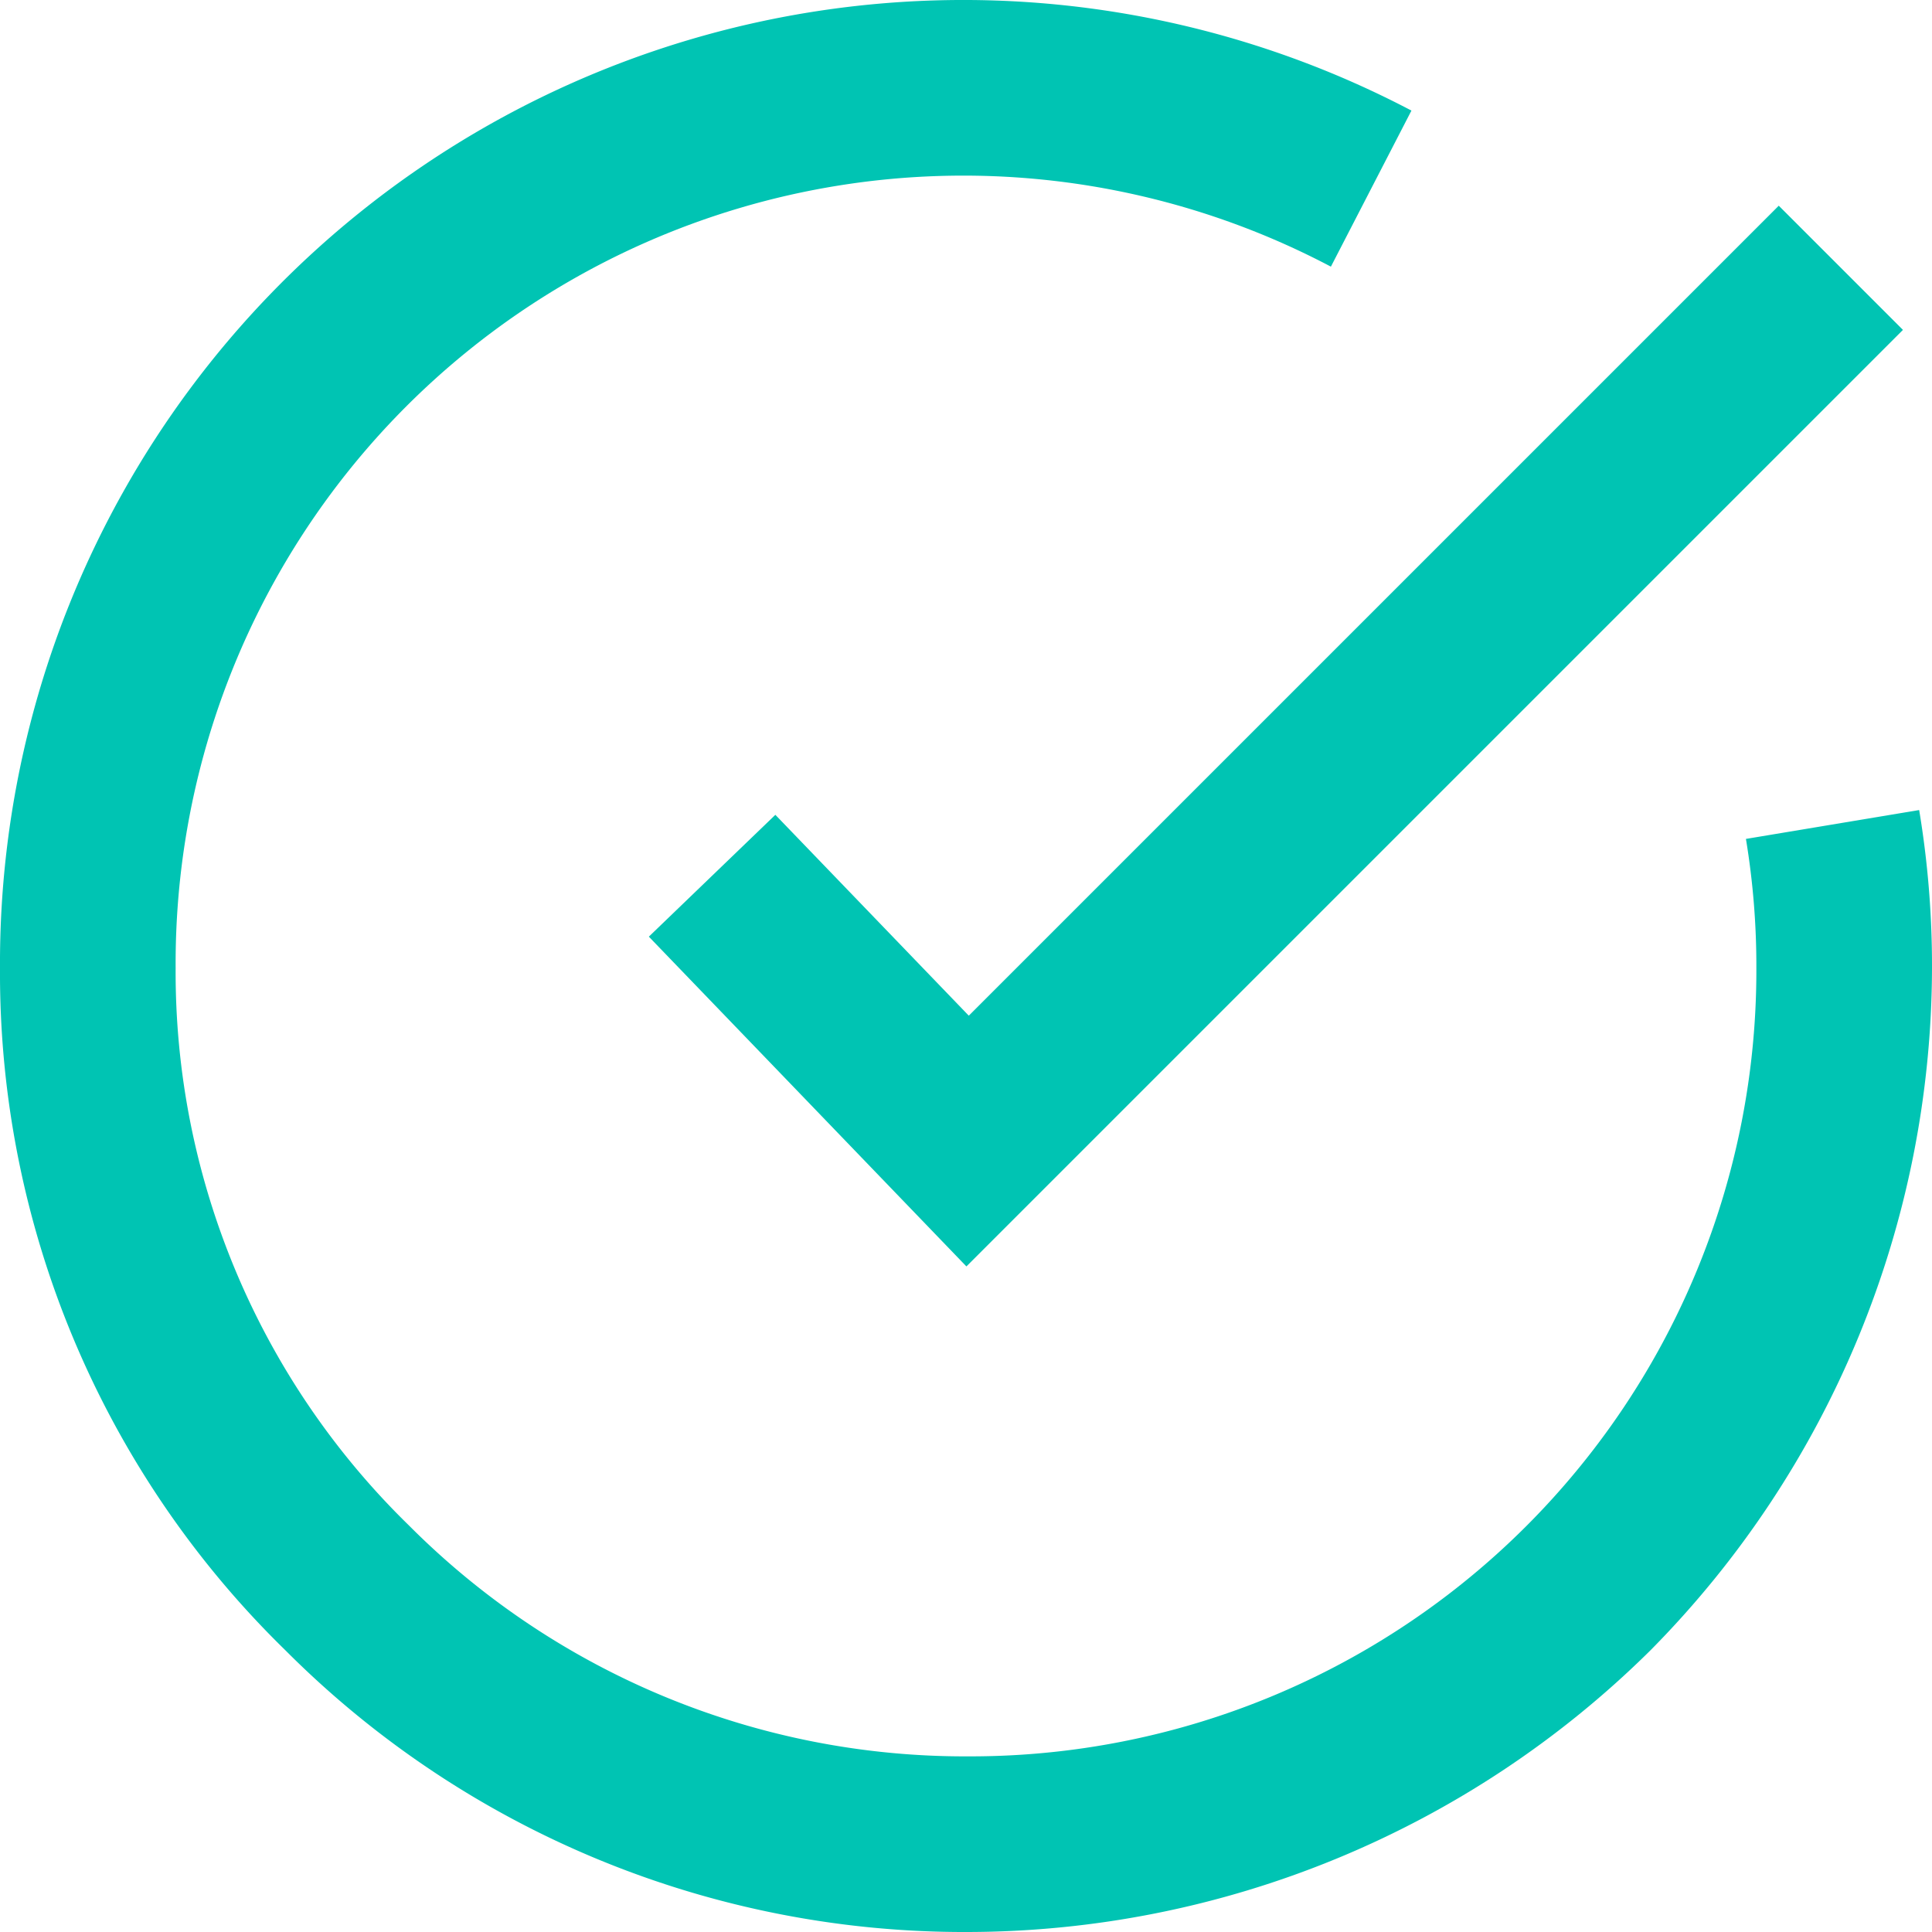
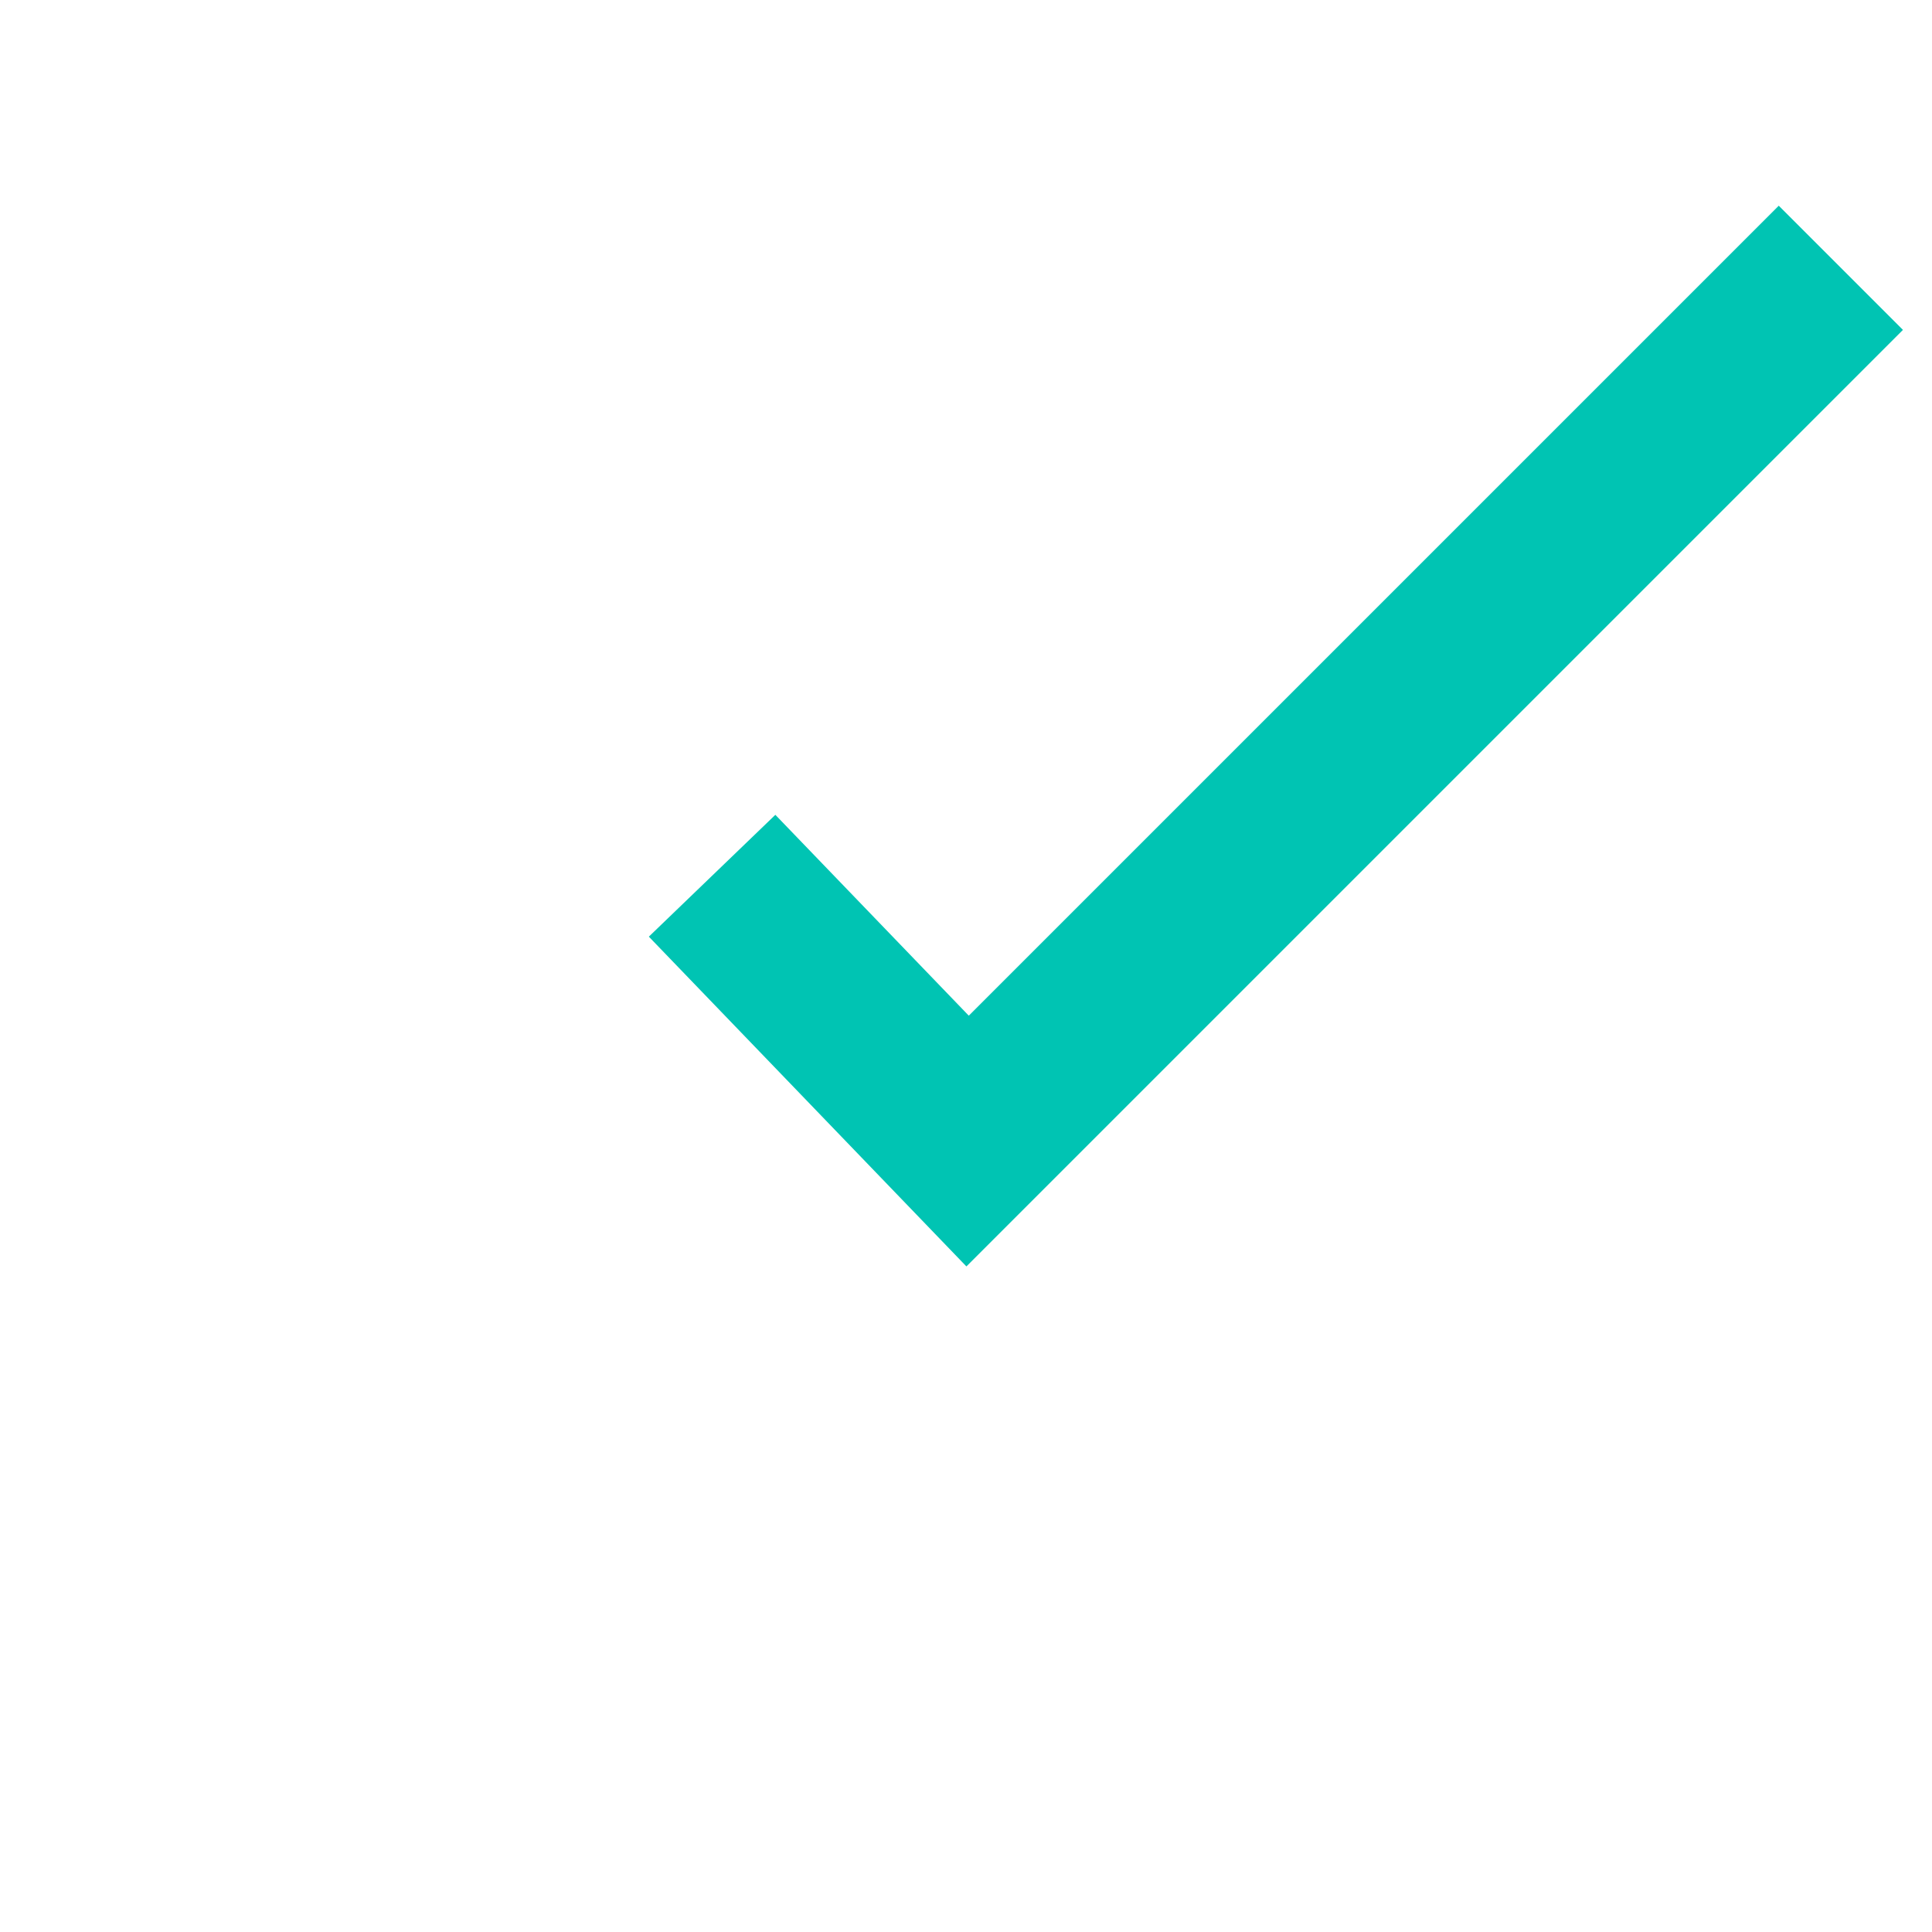
<svg xmlns="http://www.w3.org/2000/svg" viewBox="0 0 100 100">
  <defs>
    <style>.cls-1{fill:#00c4b3;}</style>
  </defs>
  <g id="Arte">
-     <path class="cls-1" d="M50.1,100A49.6,49.6,0,0,1,14.777,85.424,48.964,48.964,0,0,1-0,50.1,49.86,49.86,0,0,1,73.056,5.724l-4.169,8.078A40.77,40.77,0,0,0,9.091,50.1a39.974,39.974,0,0,0,12.076,28.857A40.603,40.603,0,0,0,50.1,90.909,40.676,40.676,0,0,0,90.909,50.1a40.24,40.24,0,0,0-.54-6.678l8.967-1.494a49.198,49.198,0,0,1,.664,8.172A50.348,50.348,0,0,1,85.463,85.384l-.078.078A50.332,50.332,0,0,1,50.1,100Z" />
    <polygon class="cls-1" points="50.021 65.55 33.584 48.481 40.132 42.175 50.144 52.571 92.068 10.647 98.496 17.075 50.021 65.55" />
  </g>
</svg>